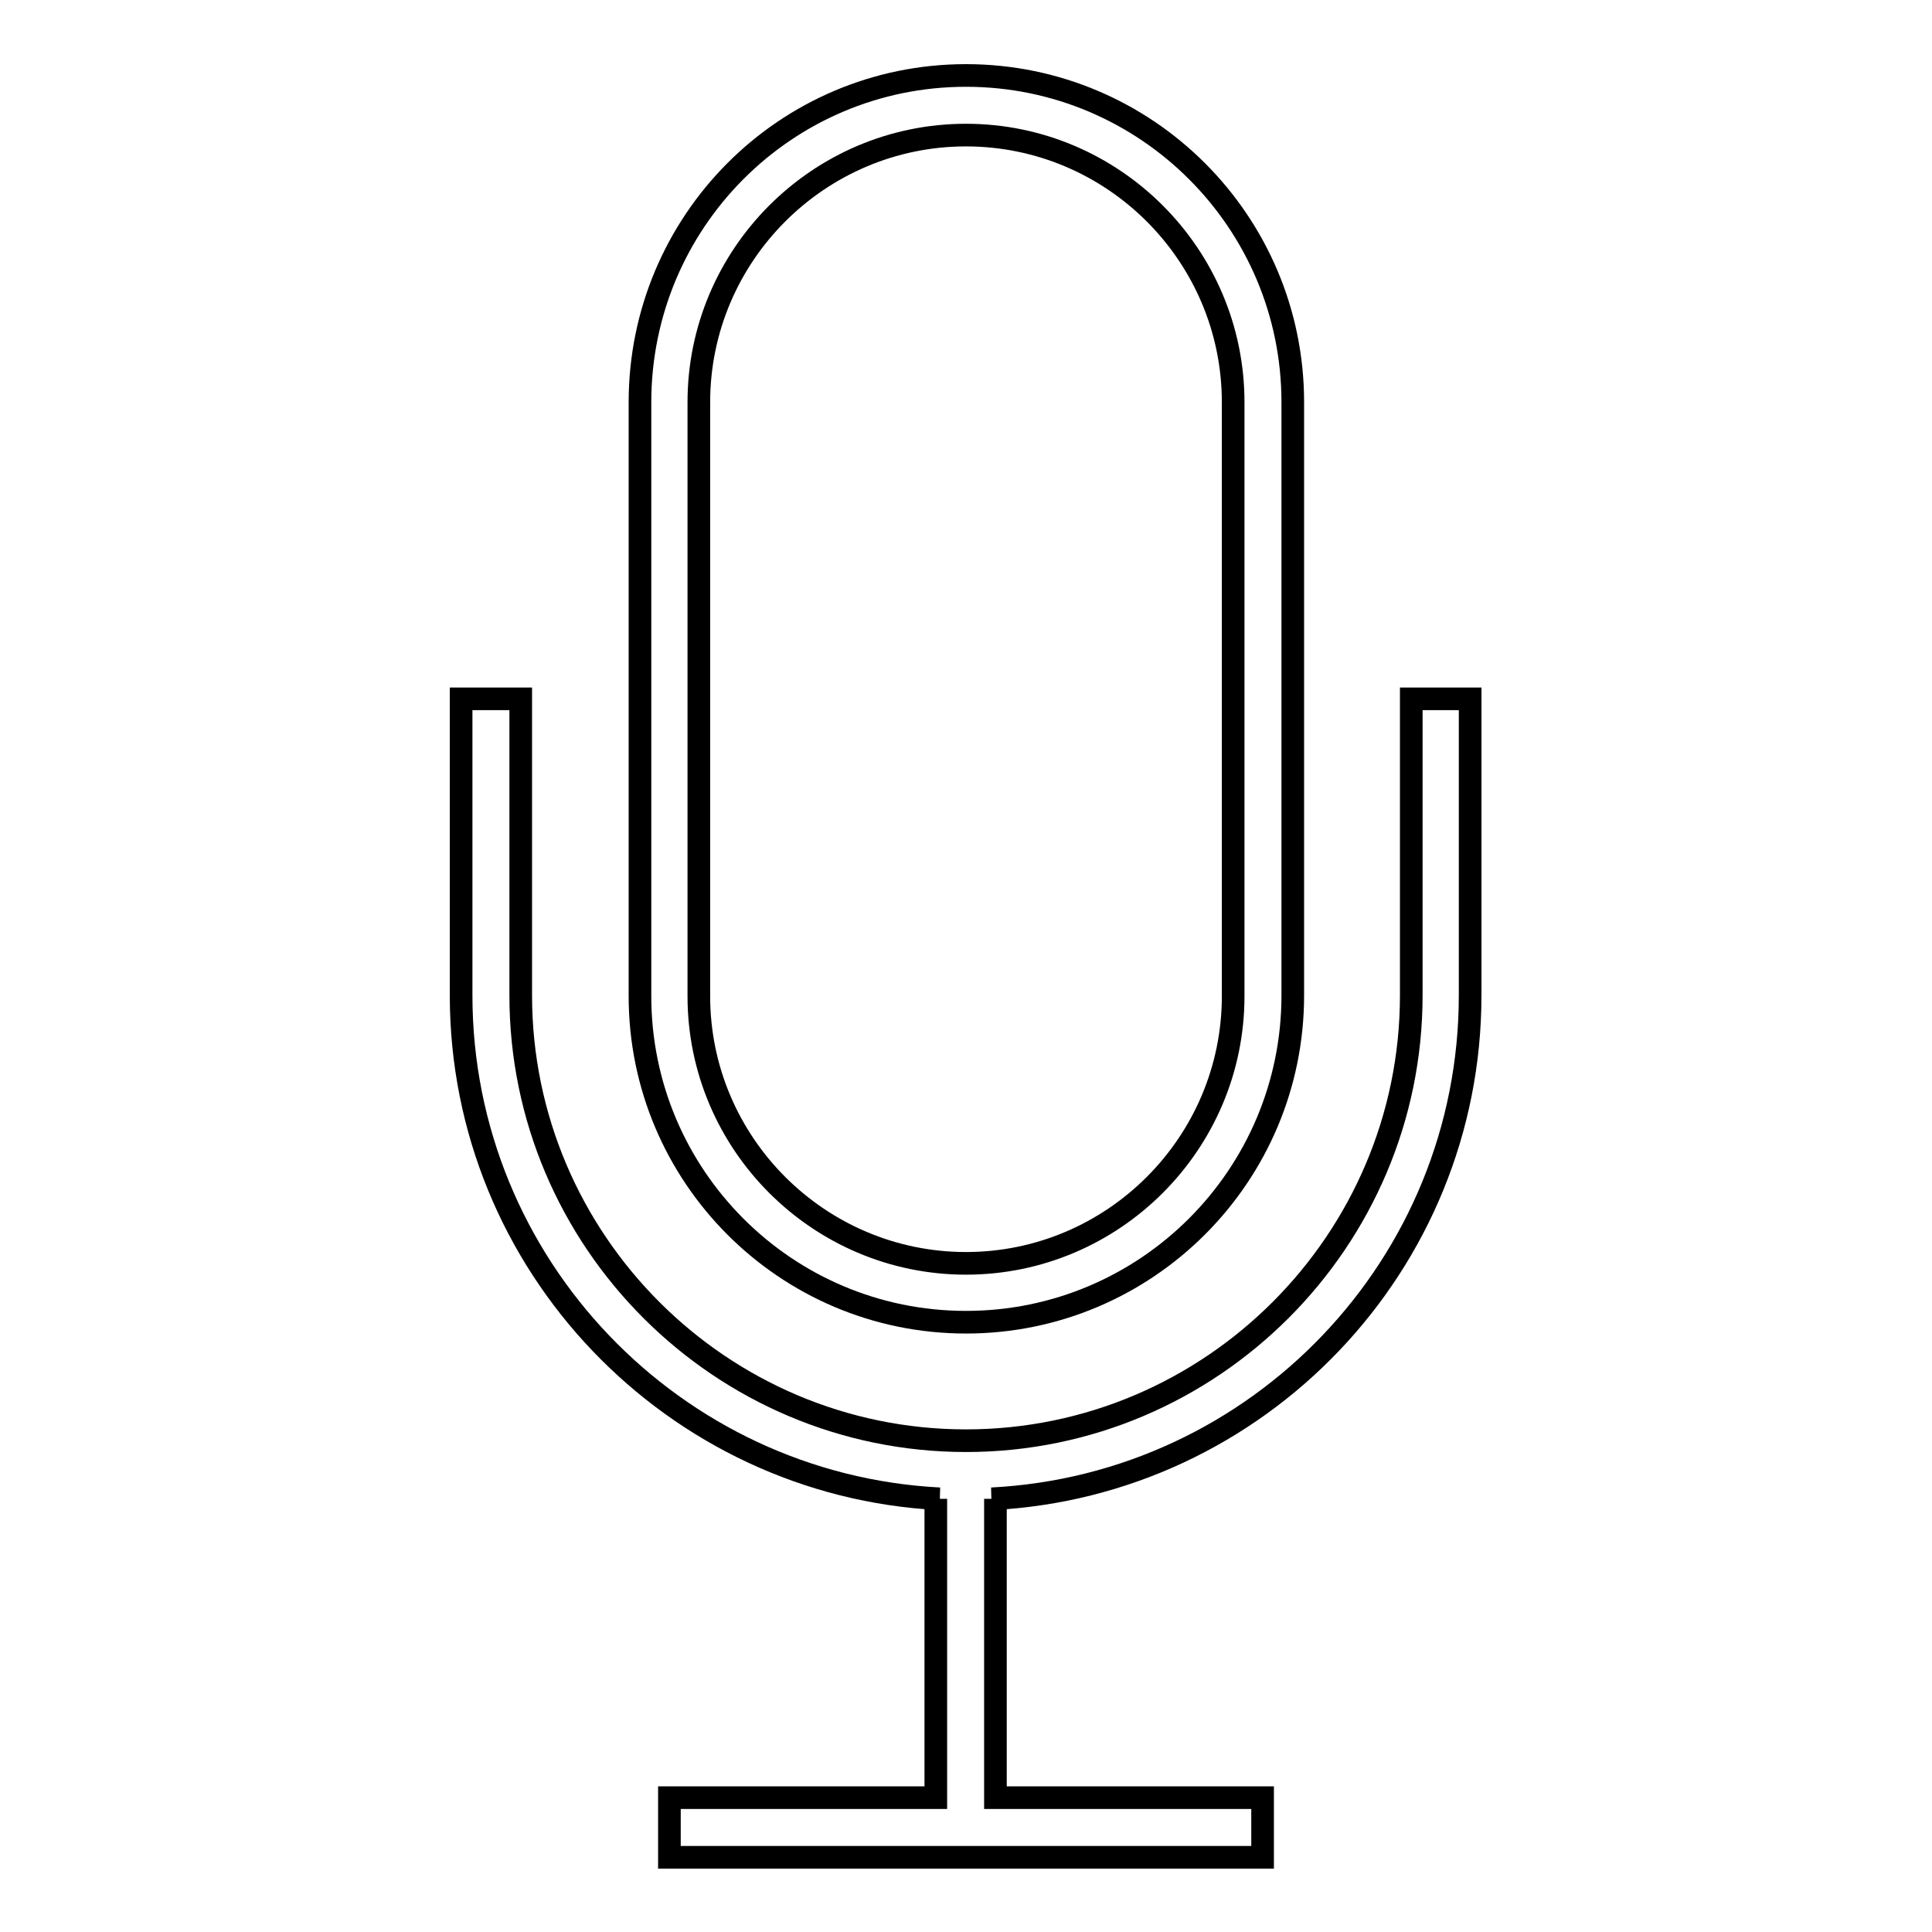
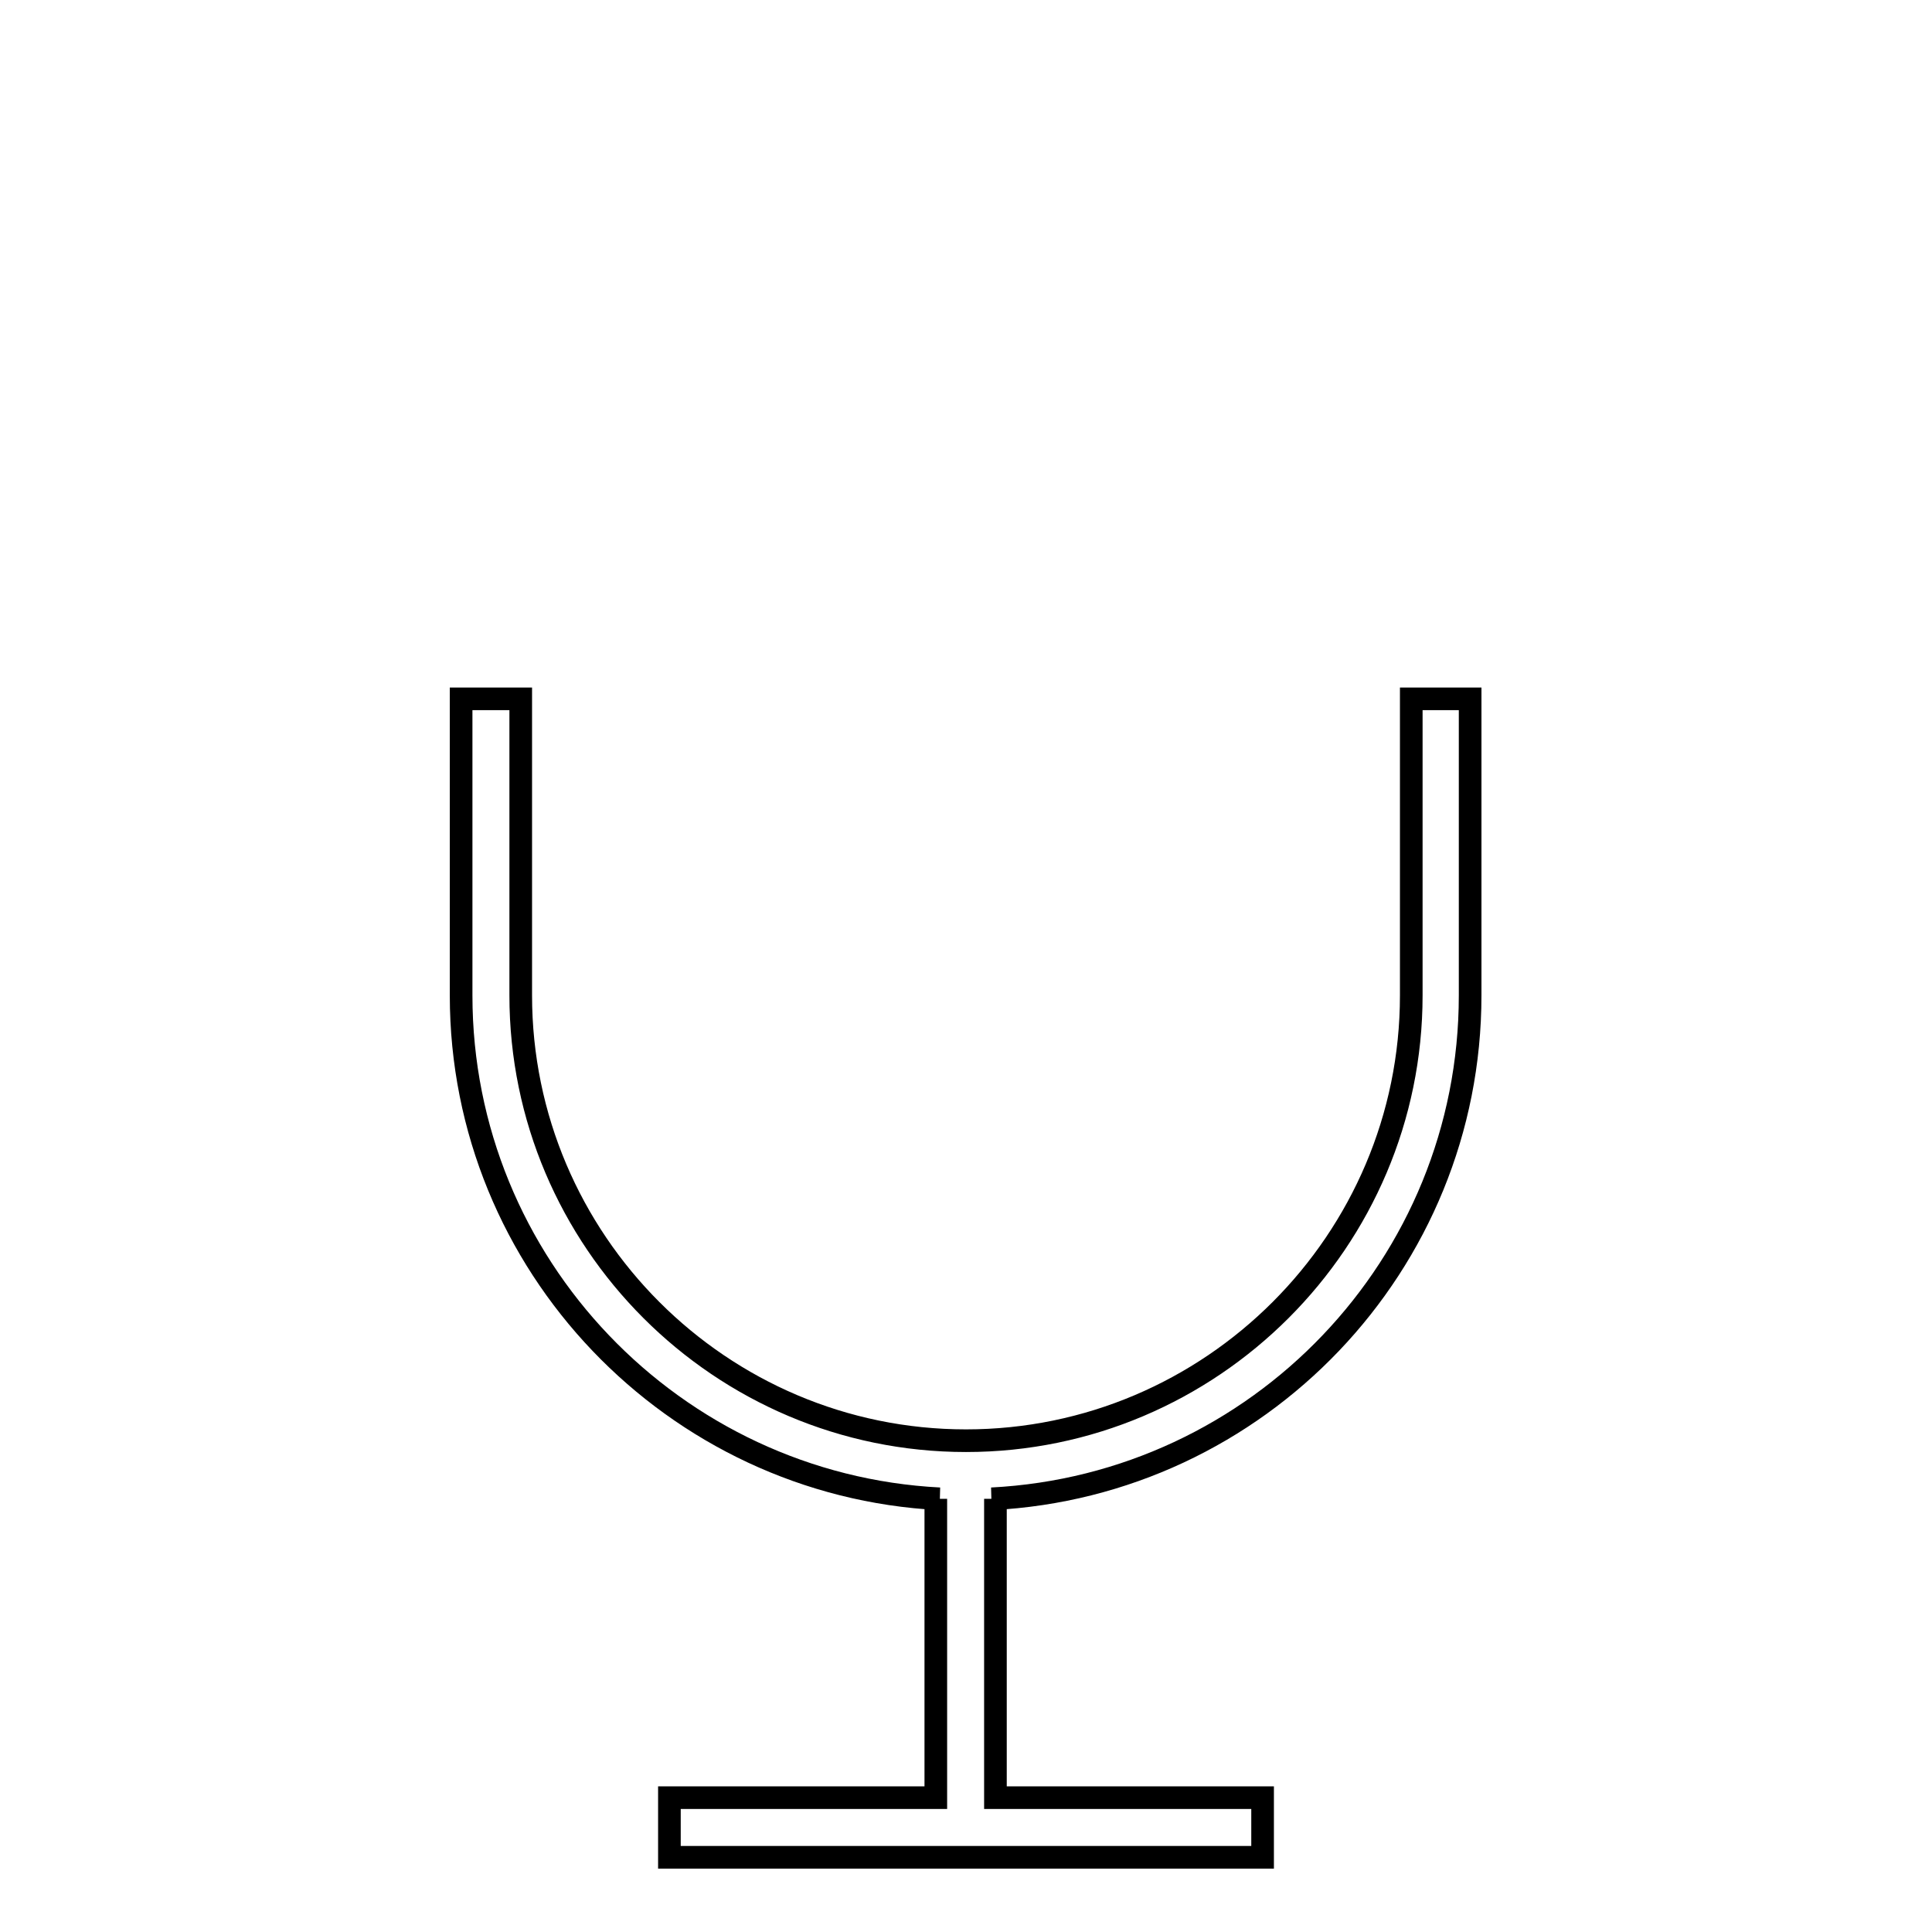
<svg xmlns="http://www.w3.org/2000/svg" version="1.1" x="0px" y="0px" viewBox="0 0 256 256" enable-background="new 0 0 256 256" xml:space="preserve">
  <g>
    <g>
-       <path stroke-width="3" fill-opacity="0" stroke="#000000" d="M128,175.2c23.9,0,43.3-19.4,43.3-43.3V53.3c0-23.9-19.4-43.3-43.3-43.3S84.8,29.4,84.8,53.3v78.7C84.8,155.8,104.1,175.2,128,175.2z M92.6,53.3c0-19.5,15.9-35.4,35.4-35.4s35.4,15.9,35.4,35.4v78.7c0,19.5-15.9,35.4-35.4,35.4s-35.4-15.9-35.4-35.4L92.6,53.3L92.6,53.3z" />
      <path stroke-width="3" fill-opacity="0" stroke="#000000" d="M187,92.6v39.3c0,32.5-26.5,59-59,59c-32.5,0-59-26.5-59-59V92.6h-7.9v39.3c0,35.7,28.2,64.9,63.4,66.7h-0.5v39.6H88.7v7.9h78.6v-7.9h-35.4v-39.6h-0.5c35.3-1.8,63.4-31,63.4-66.7V92.6H187L187,92.6z" />
    </g>
  </g>
</svg>